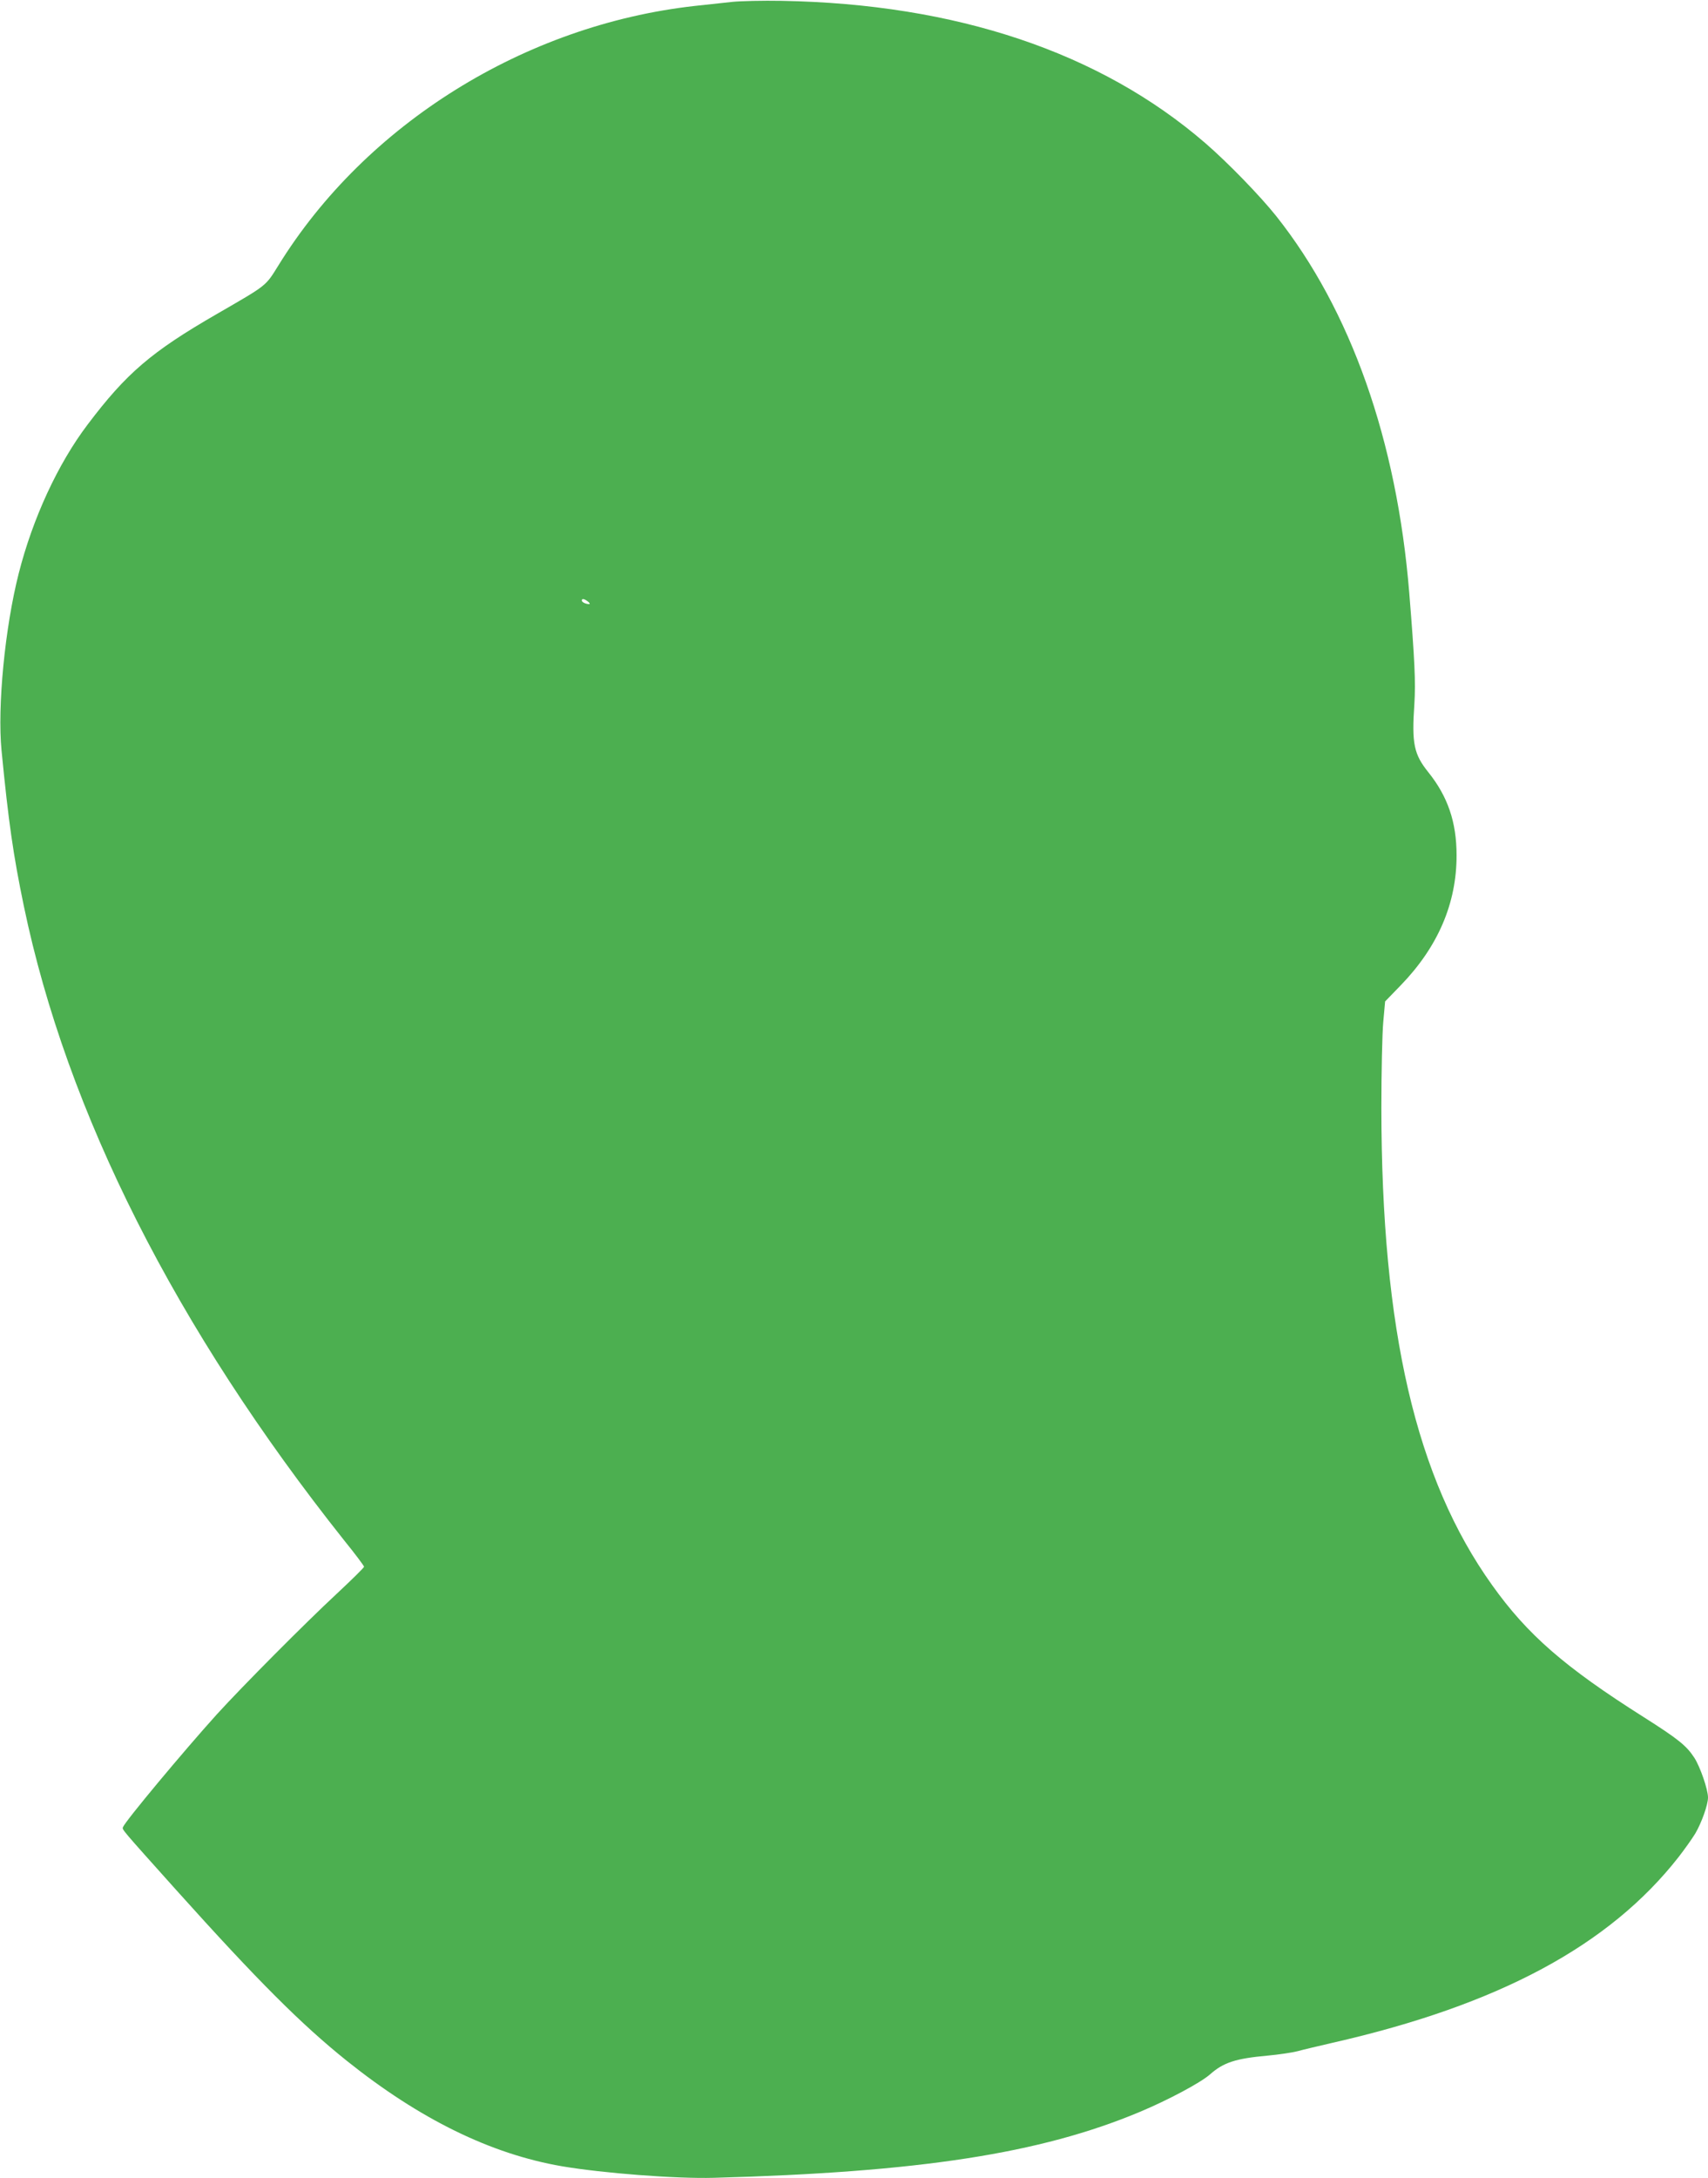
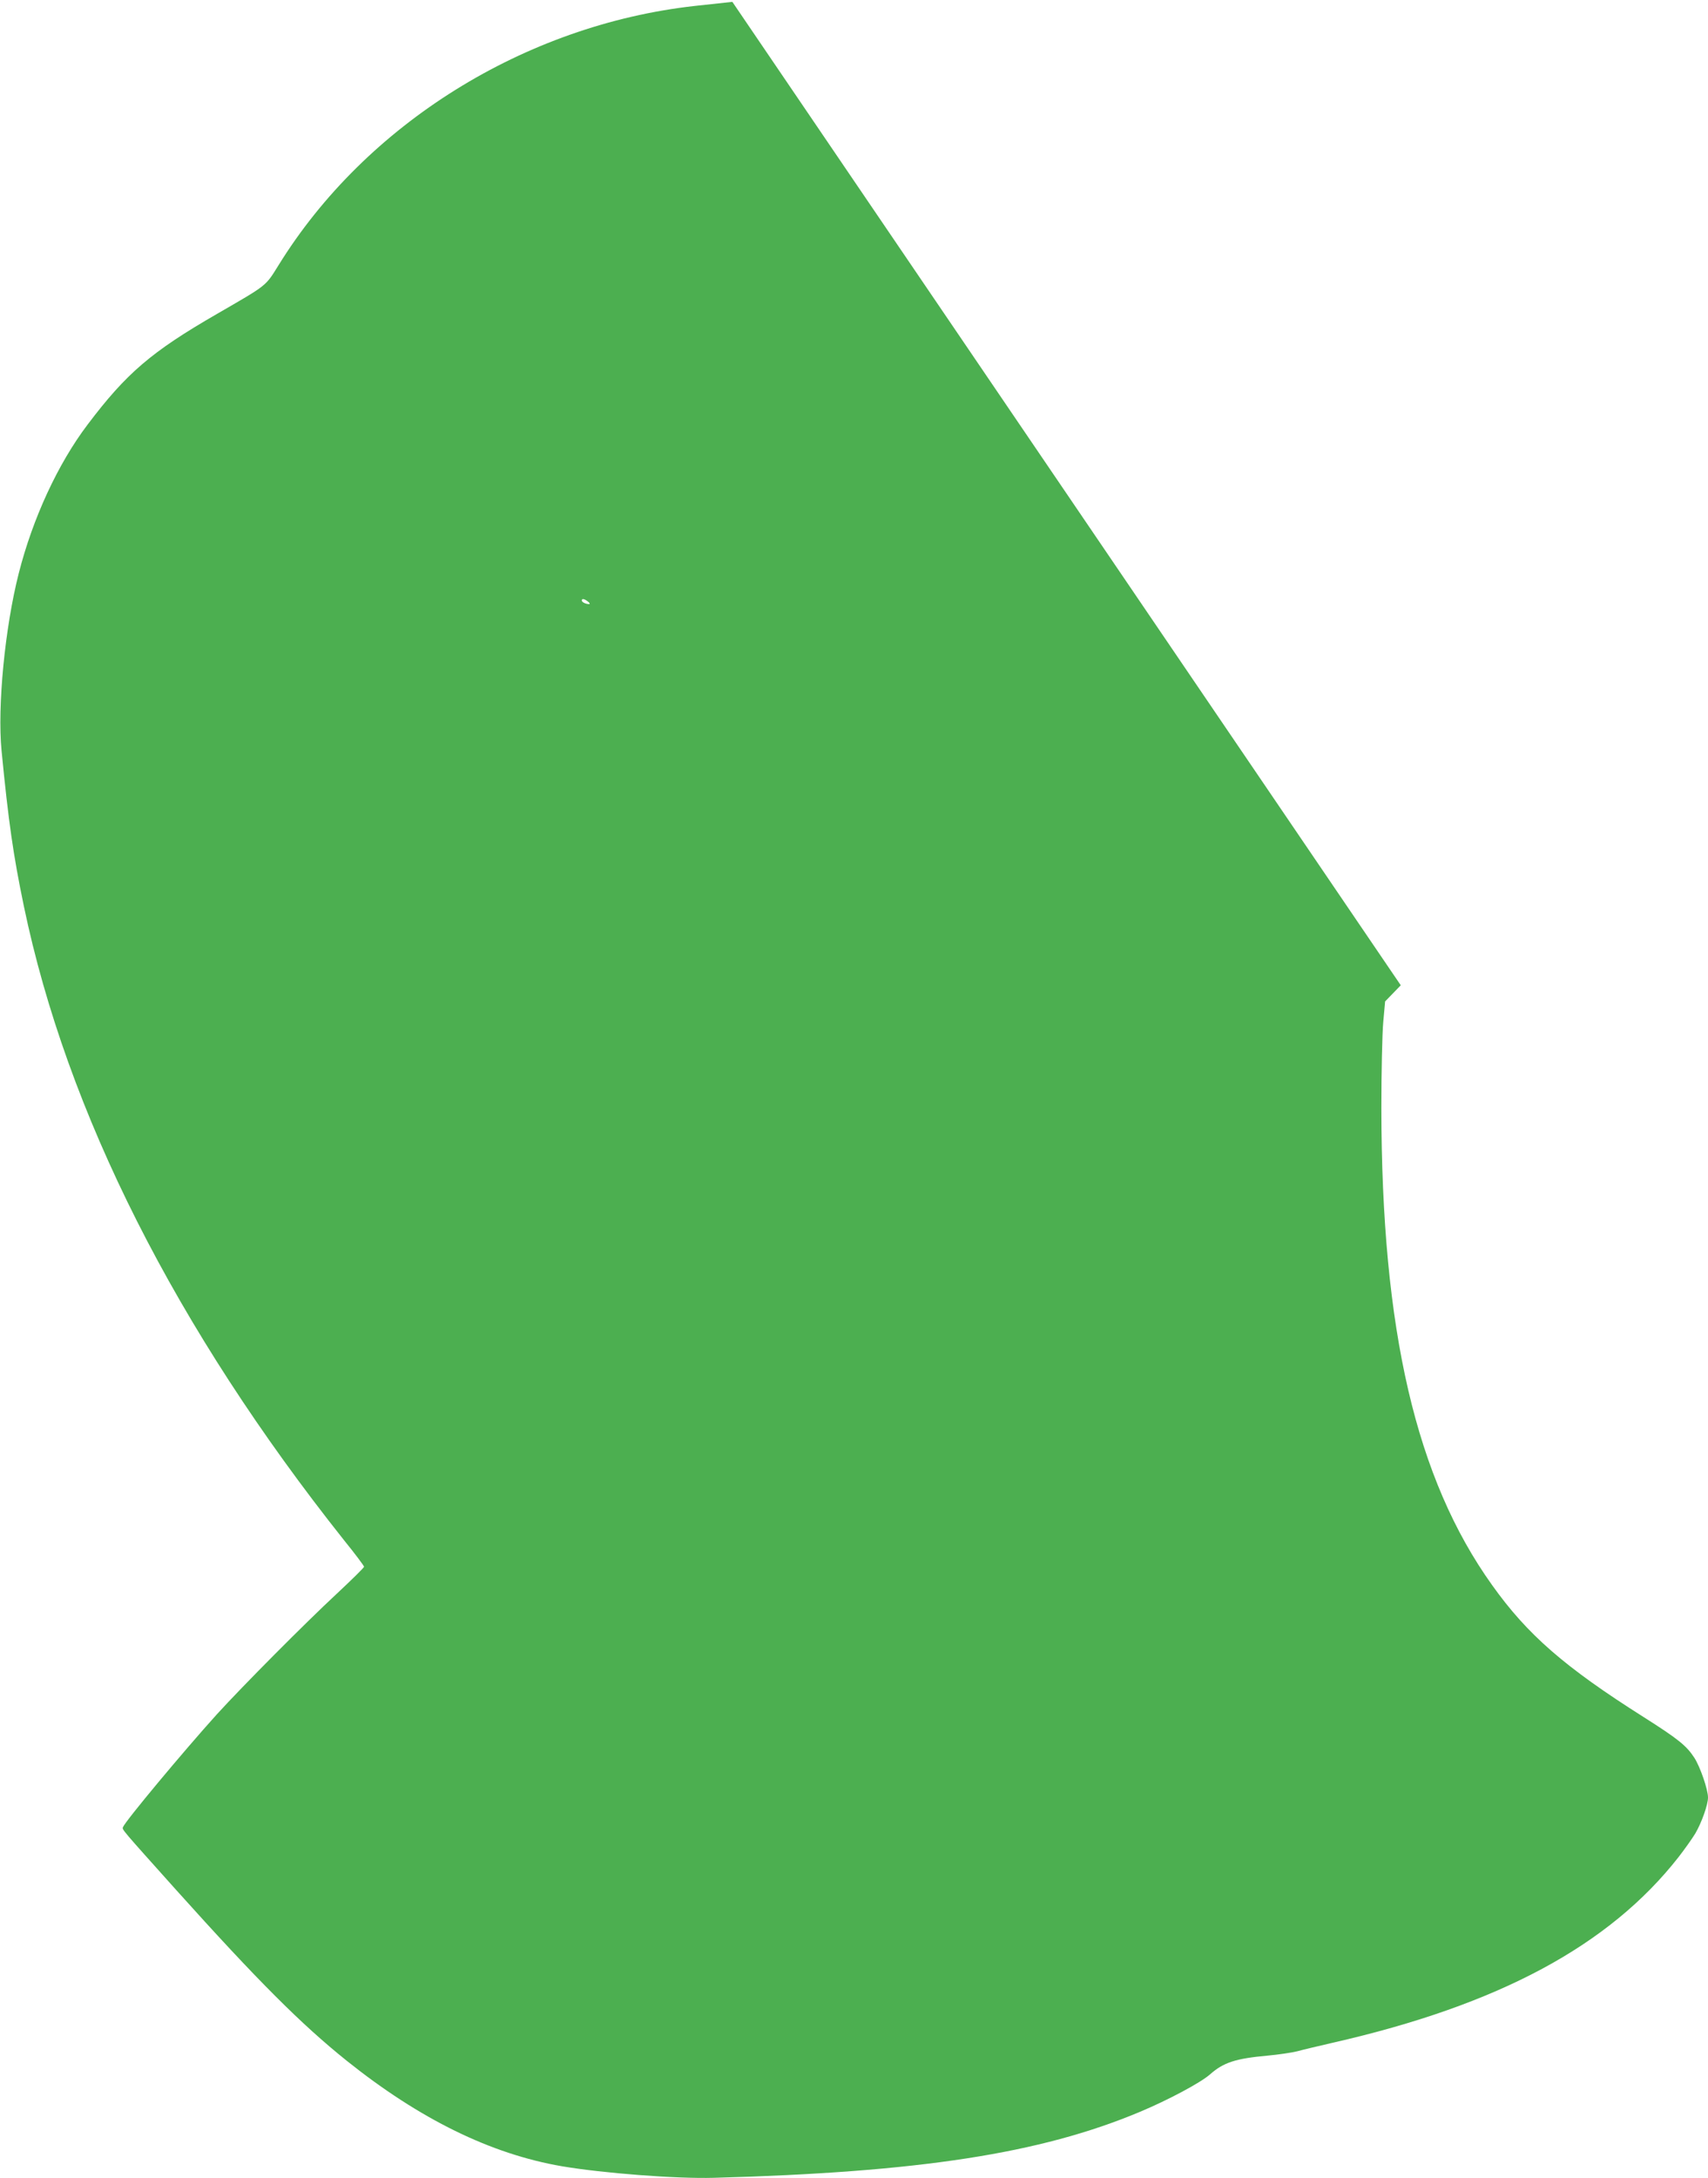
<svg xmlns="http://www.w3.org/2000/svg" version="1.0" width="1004pt" height="1280pt" viewBox="0 0 1004 1280" preserveAspectRatio="xMidYMid meet">
  <g transform="translate(0,1280) scale(0.1,-0.1)" fill="#4caf50" stroke="none">
-     <path d="M4305 12789 c-49 -5 -149 -16 -222 -24 -999 -112 -1933 -694 -2446 -1524 -78 -125 -63 -113 -362 -286 -385 -222 -532 -348 -760 -650 -175 -231 -323 -552 -405 -875 -81 -318 -126 -782 -101 -1040 41 -421 69 -615 131 -914 253 -1215 894 -2483 1883 -3728 65 -80 117 -150 117 -155 0 -5 -73 -77 -162 -160 -183 -170 -552 -541 -704 -708 -195 -216 -537 -626 -551 -662 -6 -15 -12 -7 314 -371 477 -531 733 -787 1001 -1002 430 -344 847 -548 1265 -620 242 -41 671 -74 892 -68 1209 33 1919 142 2504 387 165 69 357 171 414 221 79 70 150 93 337 110 66 6 146 18 177 26 32 9 126 31 208 50 975 222 1625 571 2032 1091 35 45 79 107 98 138 37 63 75 169 75 212 0 47 -46 180 -80 233 -46 71 -94 110 -299 240 -463 293 -682 483 -890 775 -448 626 -650 1498 -651 2803 0 211 5 438 11 505 l11 122 92 95 c219 226 329 483 328 765 0 194 -52 345 -166 487 -85 106 -98 168 -82 401 8 129 2 256 -30 652 -73 897 -344 1663 -782 2215 -94 118 -285 315 -417 429 -618 534 -1465 818 -2490 836 -110 2 -240 -1 -290 -6z m-849 -3524 c10 -8 14 -15 7 -15 -19 0 -43 11 -43 21 0 13 14 11 36 -6z" />
+     <path d="M4305 12789 c-49 -5 -149 -16 -222 -24 -999 -112 -1933 -694 -2446 -1524 -78 -125 -63 -113 -362 -286 -385 -222 -532 -348 -760 -650 -175 -231 -323 -552 -405 -875 -81 -318 -126 -782 -101 -1040 41 -421 69 -615 131 -914 253 -1215 894 -2483 1883 -3728 65 -80 117 -150 117 -155 0 -5 -73 -77 -162 -160 -183 -170 -552 -541 -704 -708 -195 -216 -537 -626 -551 -662 -6 -15 -12 -7 314 -371 477 -531 733 -787 1001 -1002 430 -344 847 -548 1265 -620 242 -41 671 -74 892 -68 1209 33 1919 142 2504 387 165 69 357 171 414 221 79 70 150 93 337 110 66 6 146 18 177 26 32 9 126 31 208 50 975 222 1625 571 2032 1091 35 45 79 107 98 138 37 63 75 169 75 212 0 47 -46 180 -80 233 -46 71 -94 110 -299 240 -463 293 -682 483 -890 775 -448 626 -650 1498 -651 2803 0 211 5 438 11 505 l11 122 92 95 z m-849 -3524 c10 -8 14 -15 7 -15 -19 0 -43 11 -43 21 0 13 14 11 36 -6z" />
  </g>
</svg>